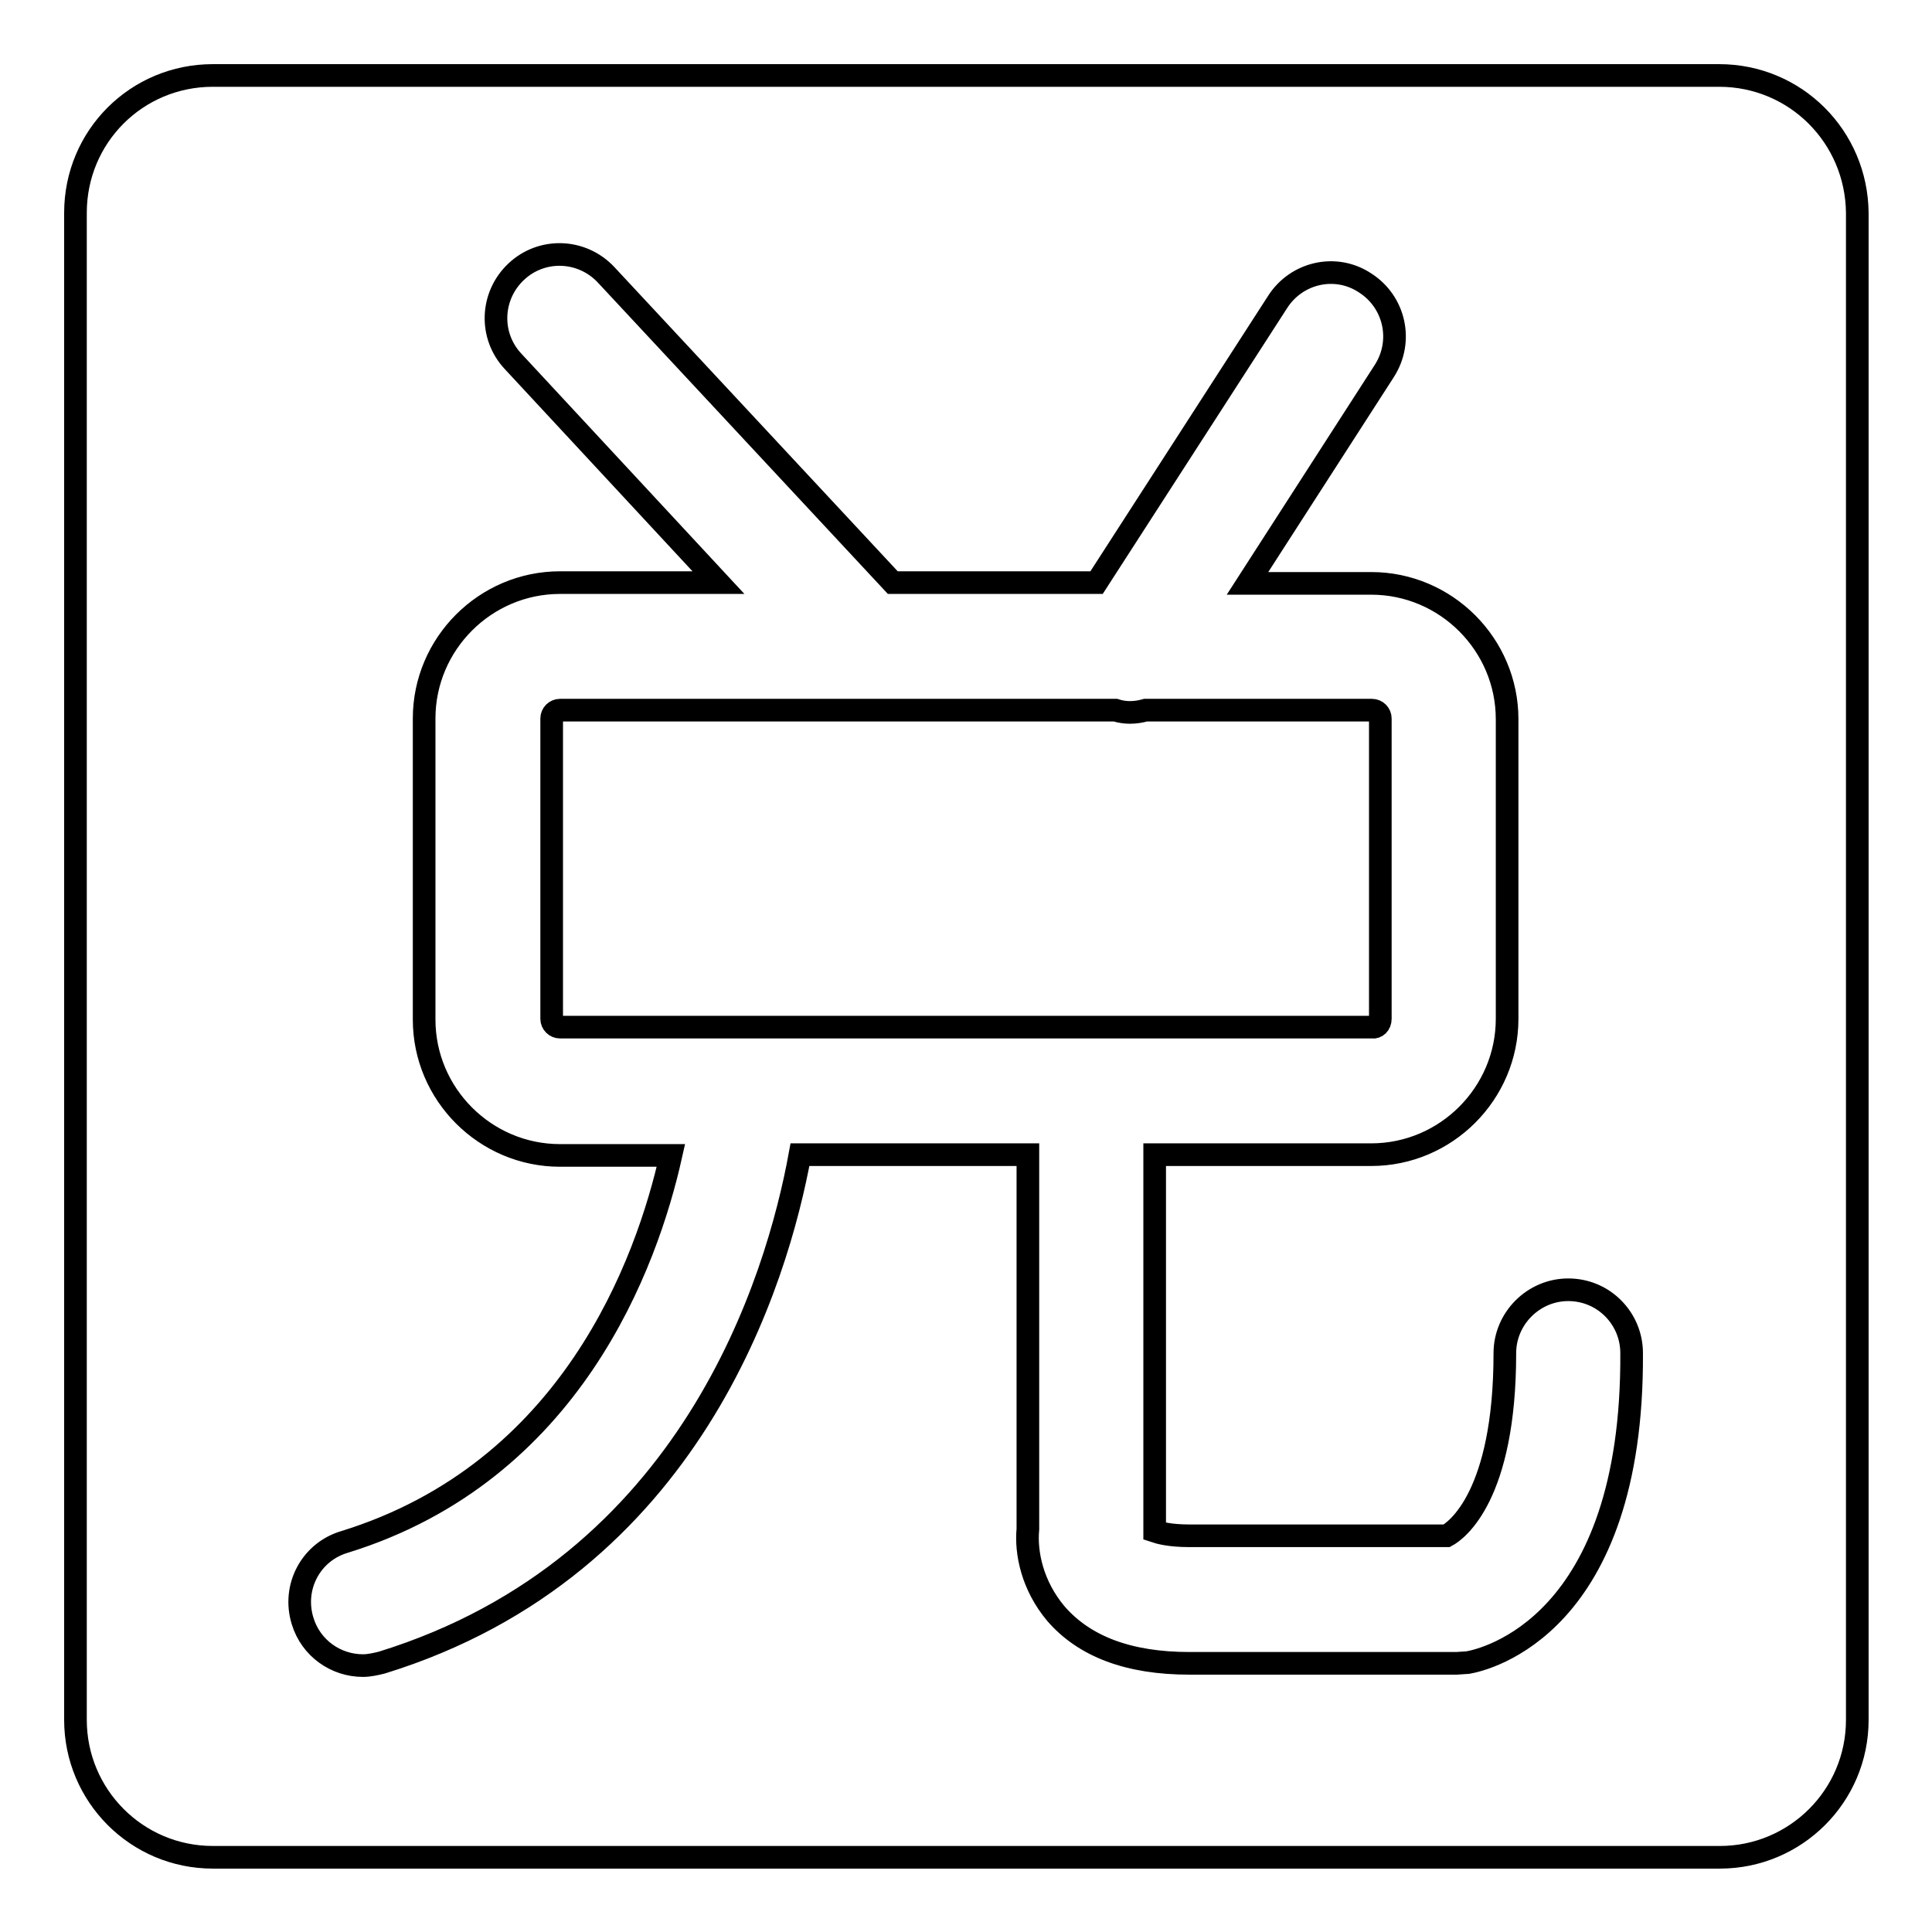
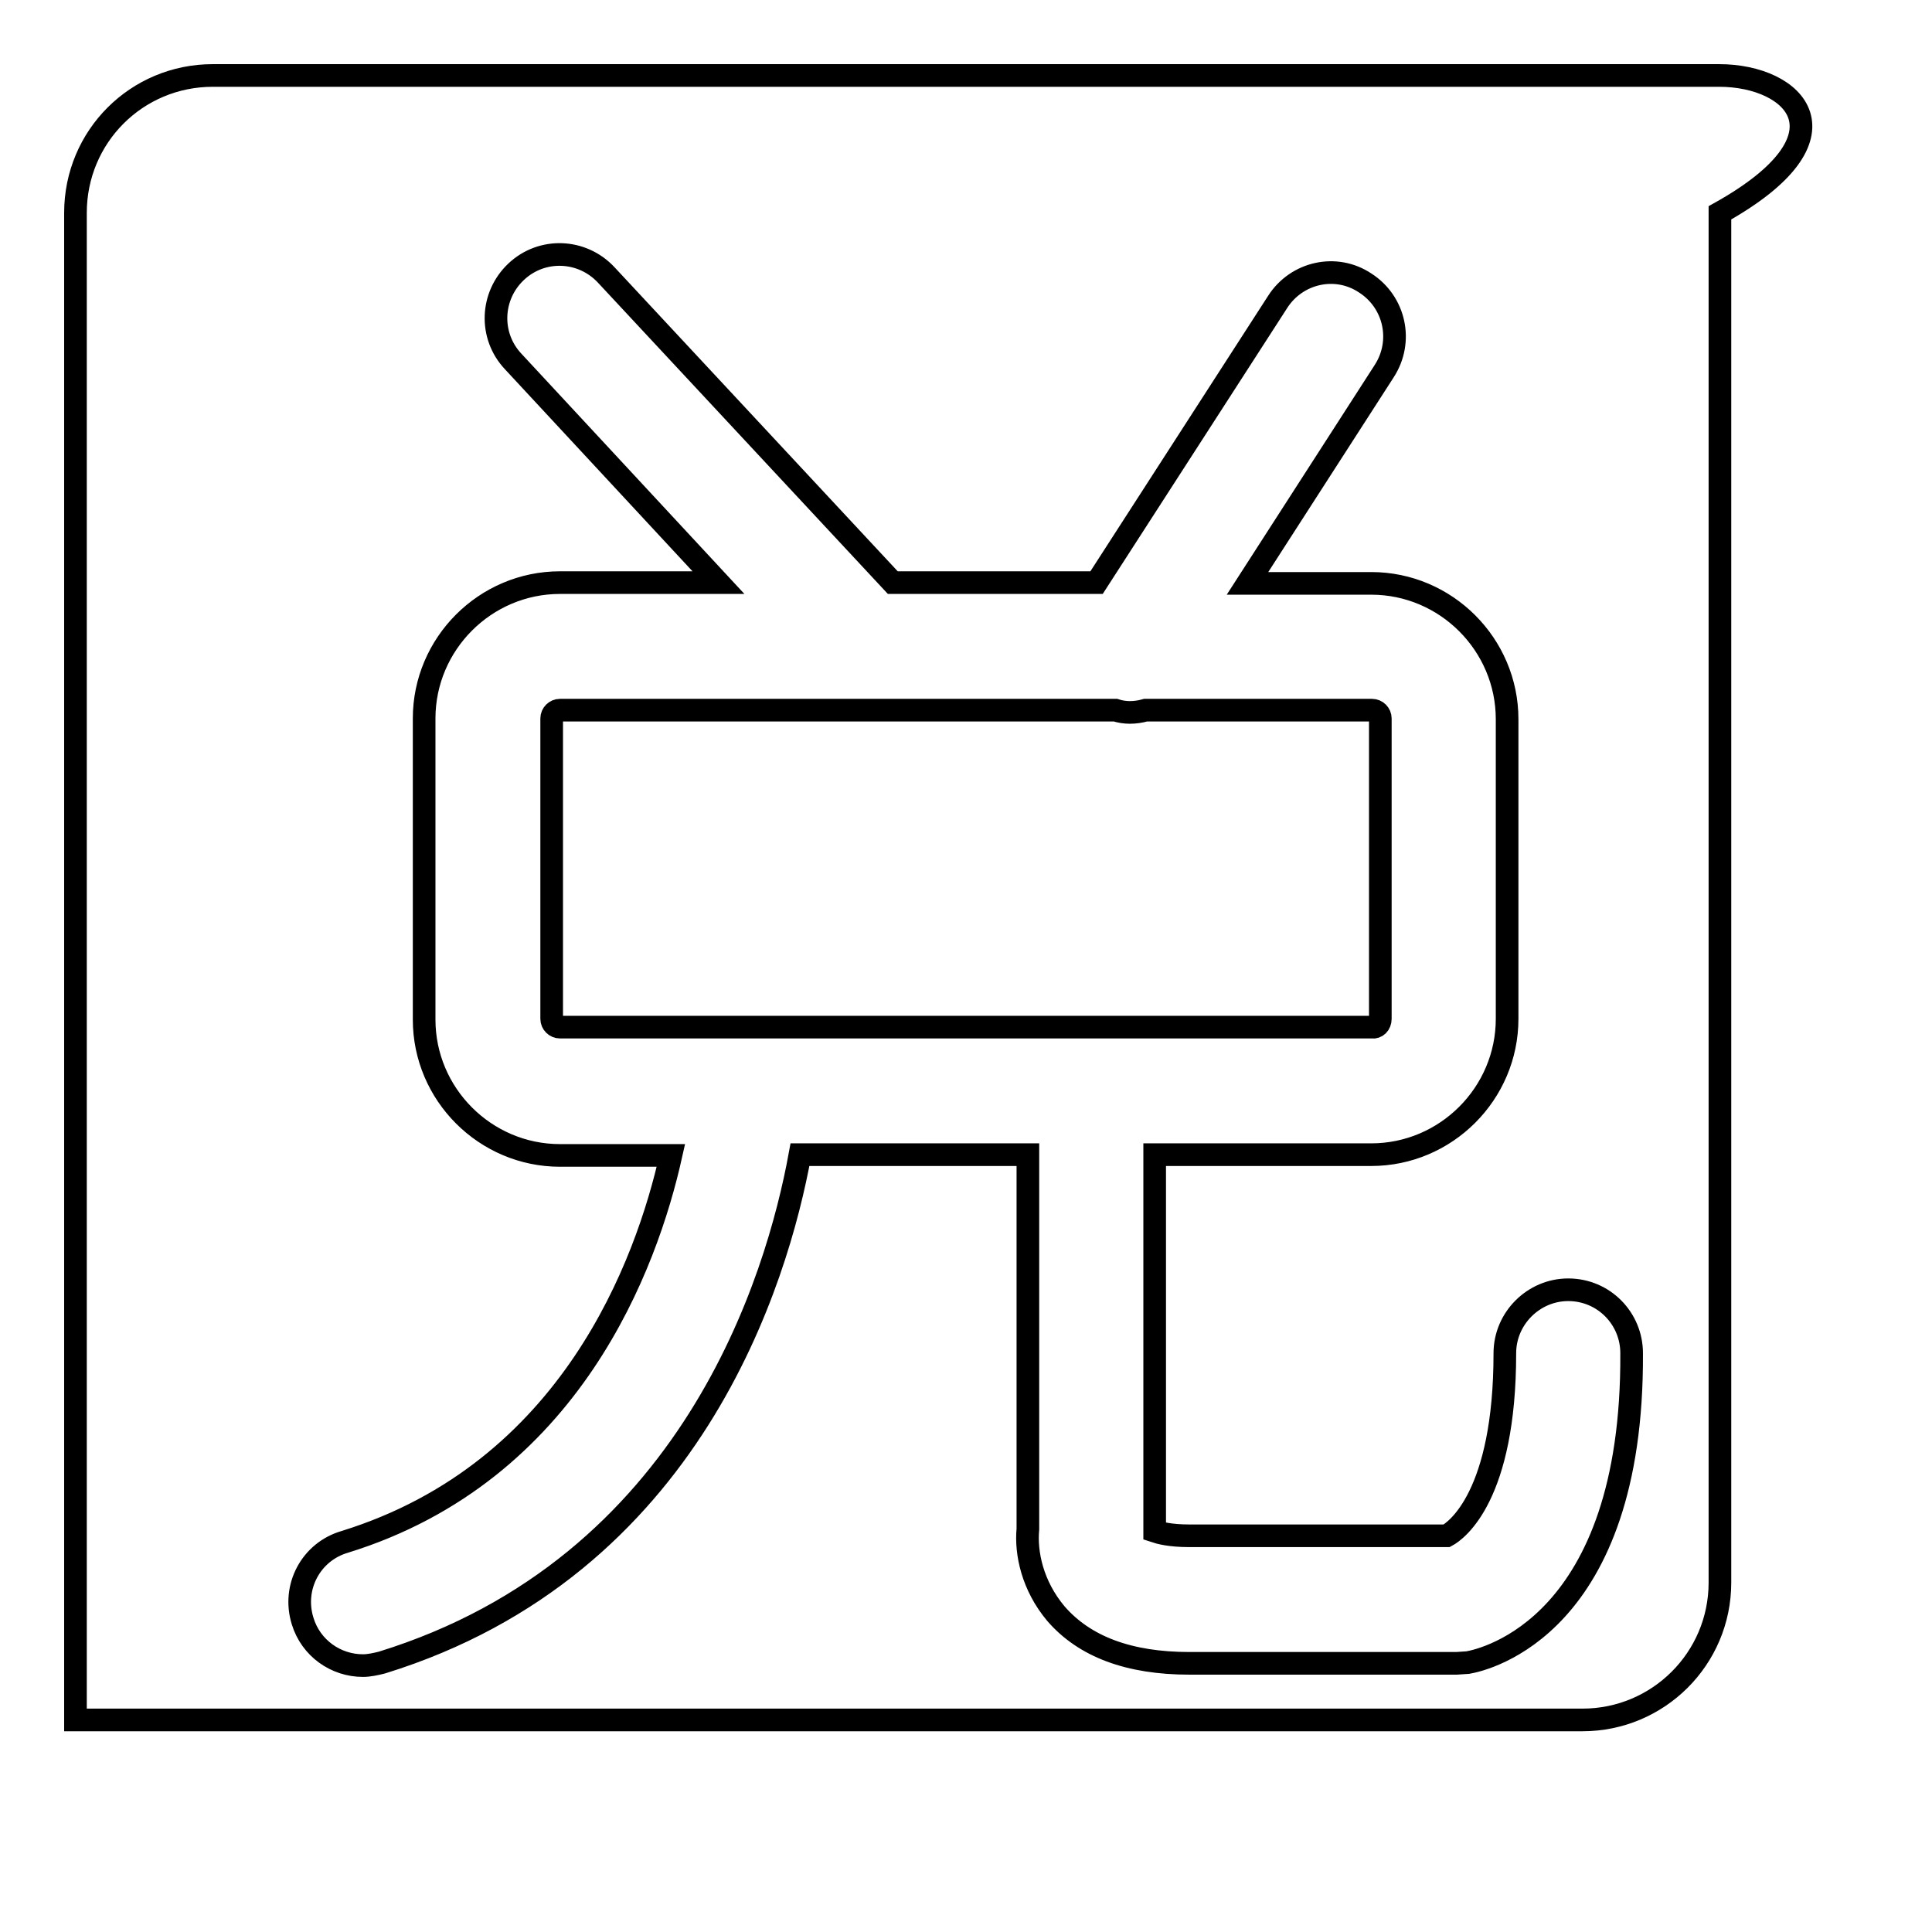
<svg xmlns="http://www.w3.org/2000/svg" version="1.1" x="0px" y="0px" viewBox="0 0 256 256" enable-background="new 0 0 256 256" xml:space="preserve">
  <g>
    <g>
      <path stroke-width="3" fill-opacity="0" stroke="#000000" d="M182.9,135V95.2c0-0.6-0.5-1.1-1.1-1.1h-30c-0.7,0.2-1.4,0.3-2.1,0.3c-0.6,0-1.3-0.1-1.9-0.3H74.2c-0.6,0-1.1,0.5-1.1,1.1V135c0,0.6,0.5,1.1,1.1,1.1h107.6C182.4,136.2,182.9,135.7,182.9,135z" />
-       <path stroke-width="3" fill-opacity="0" stroke="#000000" d="M227.8,10H28.2C18.1,10,10,18.1,10,28.2v199.7c0,10,8.1,18.2,18.2,18.2h199.7c10,0,18.2-8.1,18.2-18.2V28.2C246,18.1,237.9,10,227.8,10z M194.5,220.3l-1.5,0.1h-35.4c-8,0-13.9-2.2-17.7-6.6c-3.1-3.7-4-8-3.7-11.2V153H106c-3,16.4-14.3,54.6-55.4,67.3c-0.8,0.2-1.7,0.4-2.5,0.4c-3.6,0-6.9-2.3-8-5.9c-1.4-4.5,1.1-9.2,5.6-10.5c30-9.3,40-36.9,43.2-51.2H74.2c-9.9,0-18-8.1-18-18V95.2c0-9.9,8.1-18,18-18h21L68,47.9c-3.2-3.4-3-8.7,0.4-11.9c3.4-3.2,8.7-3,11.9,0.4l38,40.8h27l24-37.2c2.5-3.9,7.7-5.1,11.6-2.5c3.9,2.5,5.1,7.7,2.5,11.7l-18.1,28.1h16.4c9.9,0,18,8.1,18,18V135c0,9.9-8.1,18-18,18h-28.7v49.9c0.6,0.2,2,0.6,4.6,0.6h34.1c1.3-0.7,7.7-5.3,7.7-24.2c0-4.6,3.8-8.4,8.4-8.4c4.7,0,8.4,3.8,8.4,8.4C216.4,215.4,196.8,219.9,194.5,220.3z" />
-       <path stroke-width="3" fill-opacity="0" stroke="#000000" d="M120,50.2" />
-       <path stroke-width="3" fill-opacity="0" stroke="#000000" d="M118.8,39.4" />
+       <path stroke-width="3" fill-opacity="0" stroke="#000000" d="M227.8,10H28.2C18.1,10,10,18.1,10,28.2v199.7h199.7c10,0,18.2-8.1,18.2-18.2V28.2C246,18.1,237.9,10,227.8,10z M194.5,220.3l-1.5,0.1h-35.4c-8,0-13.9-2.2-17.7-6.6c-3.1-3.7-4-8-3.7-11.2V153H106c-3,16.4-14.3,54.6-55.4,67.3c-0.8,0.2-1.7,0.4-2.5,0.4c-3.6,0-6.9-2.3-8-5.9c-1.4-4.5,1.1-9.2,5.6-10.5c30-9.3,40-36.9,43.2-51.2H74.2c-9.9,0-18-8.1-18-18V95.2c0-9.9,8.1-18,18-18h21L68,47.9c-3.2-3.4-3-8.7,0.4-11.9c3.4-3.2,8.7-3,11.9,0.4l38,40.8h27l24-37.2c2.5-3.9,7.7-5.1,11.6-2.5c3.9,2.5,5.1,7.7,2.5,11.7l-18.1,28.1h16.4c9.9,0,18,8.1,18,18V135c0,9.9-8.1,18-18,18h-28.7v49.9c0.6,0.2,2,0.6,4.6,0.6h34.1c1.3-0.7,7.7-5.3,7.7-24.2c0-4.6,3.8-8.4,8.4-8.4c4.7,0,8.4,3.8,8.4,8.4C216.4,215.4,196.8,219.9,194.5,220.3z" />
    </g>
  </g>
</svg>